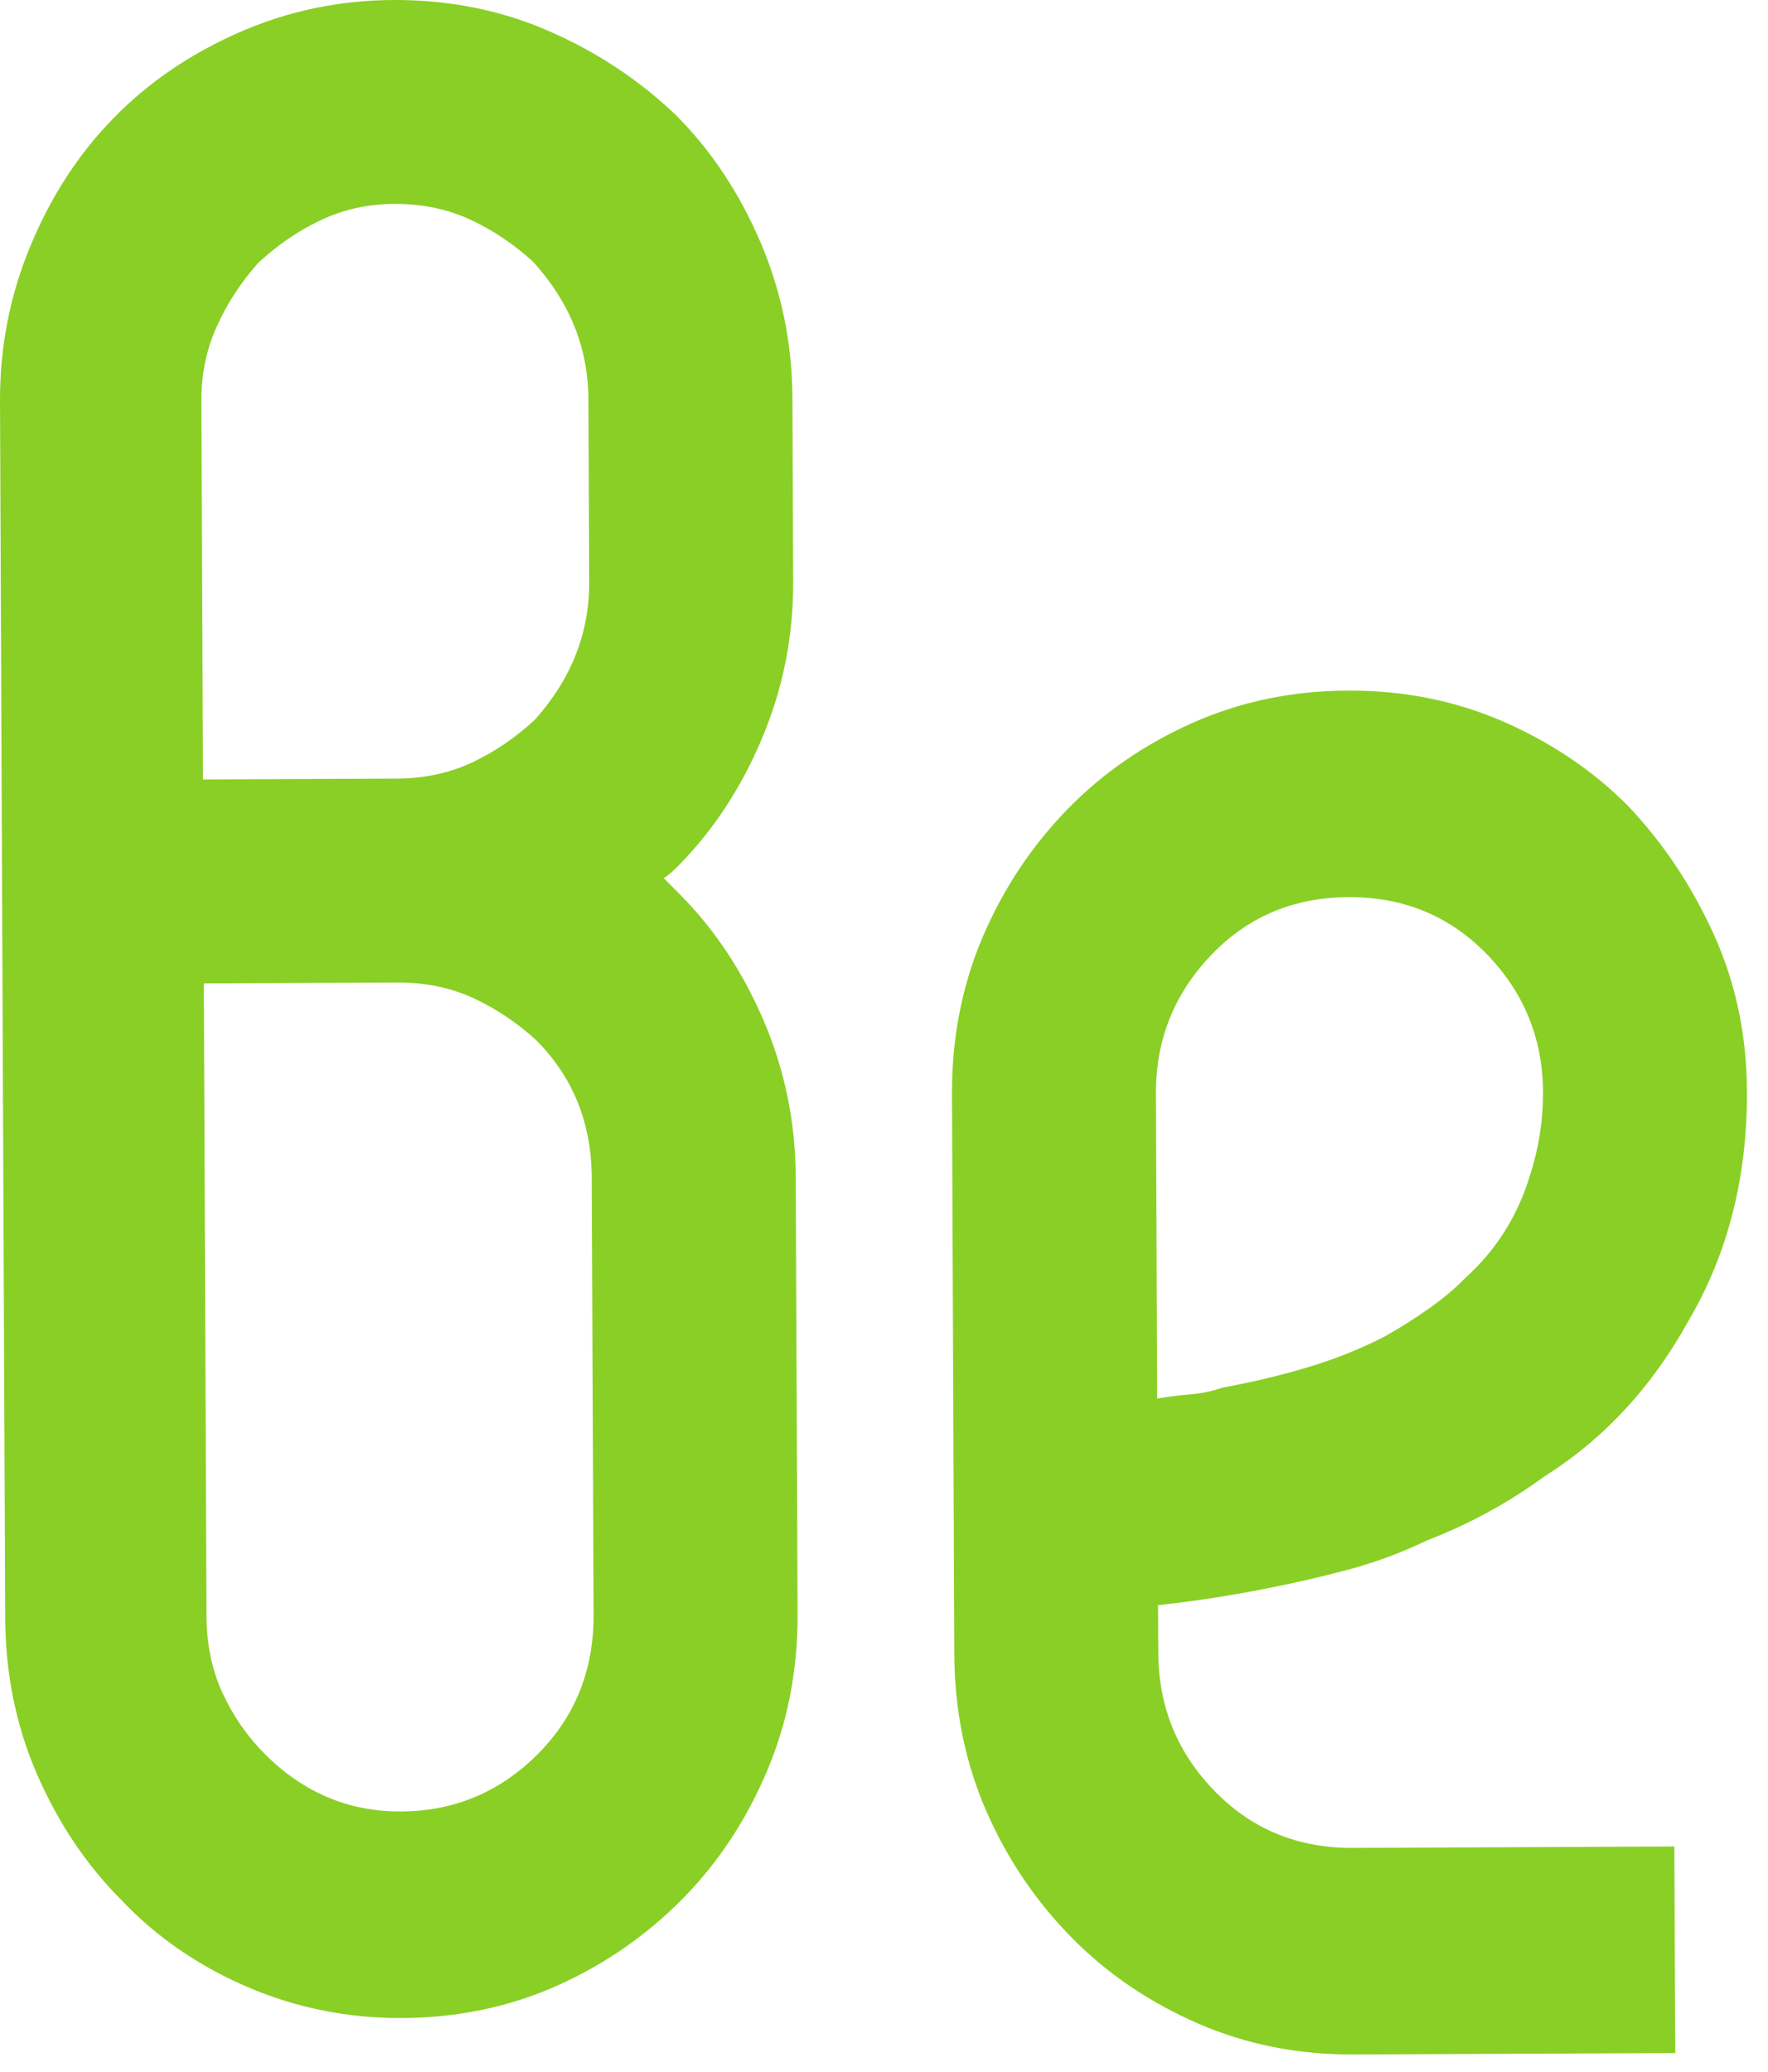
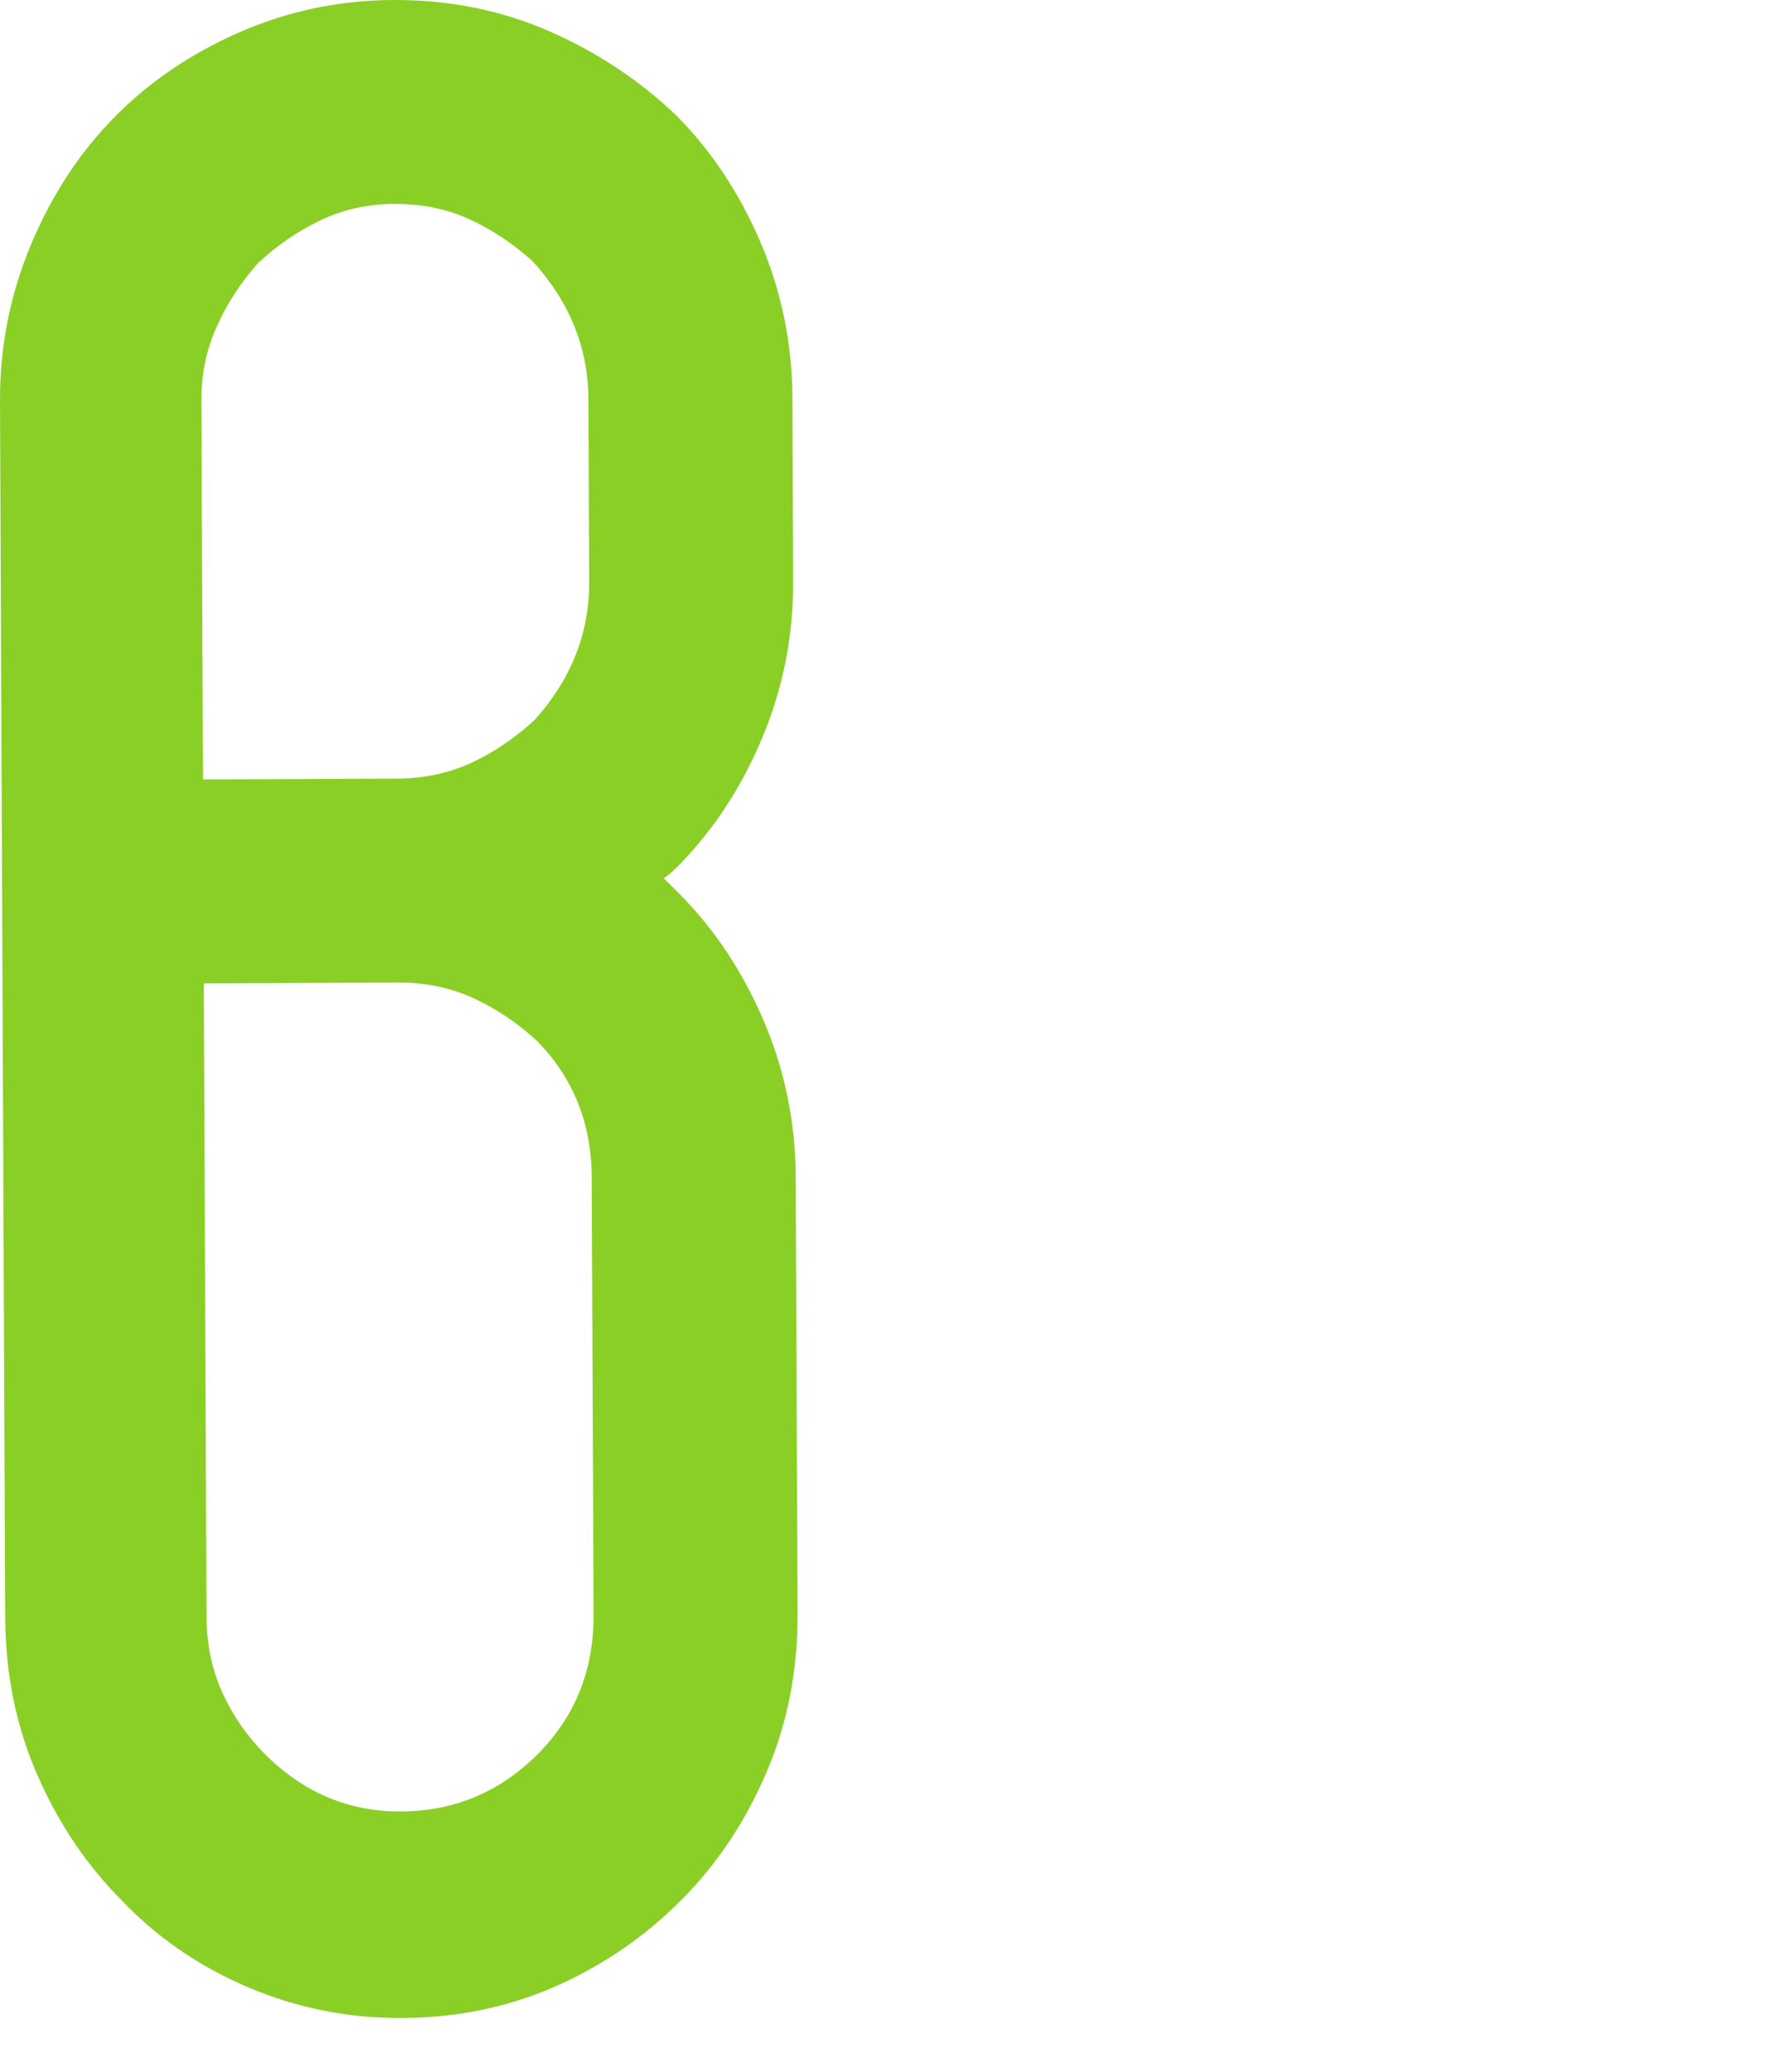
<svg xmlns="http://www.w3.org/2000/svg" width="35px" height="41px" viewBox="0 0 35 41" version="1.1">
  <title>Be</title>
  <desc>Created with Sketch.</desc>
  <defs />
  <g id="Final" stroke="none" stroke-width="1" fill="none" fill-rule="evenodd">
    <g id="Integrations-Icons" transform="translate(-525, -739)" fill="#8ACF25" fill-rule="nonzero">
      <g id="Be" transform="translate(525, 739)">
        <path d="M4.088,7.95 C4.091,7.391 4.197,6.884 4.406,6.432 C4.615,5.978 4.892,5.577 5.239,5.229 C6.001,4.464 6.901,4.083 7.937,4.088 C9.005,4.093 9.919,4.481 10.675,5.253 C11.397,5.991 11.755,6.9 11.751,7.983 L11.714,16.631 C11.71,17.714 11.343,18.621 10.615,19.352 C10.234,19.699 9.818,19.978 9.369,20.185 C8.919,20.393 8.418,20.496 7.867,20.493 L4.035,20.476 L4.088,7.95 Z M7.849,24.529 C8.401,24.531 8.901,24.639 9.349,24.85 C9.797,25.062 10.21,25.343 10.588,25.694 C11.31,26.5 11.668,27.411 11.664,28.424 L11.648,32.04 C11.644,33.054 11.278,33.96 10.55,34.761 C10.168,35.108 9.752,35.387 9.304,35.594 C8.854,35.802 8.352,35.905 7.801,35.903 C7.283,35.9 6.8,35.793 6.352,35.582 C5.904,35.37 5.492,35.088 5.114,34.737 C4.769,34.351 4.495,33.931 4.291,33.475 C4.085,33.021 3.984,32.531 3.987,32.007 L4.018,24.512 L7.849,24.529 Z M7.954,8.3511695e-05 C6.884,-0.005 5.864,0.201 4.897,0.615 C3.928,1.031 3.097,1.603 2.404,2.334 C1.71,3.03 1.155,3.857 0.736,4.817 C0.318,5.776 0.107,6.815 0.103,7.932 L8.27145448e-05,31.99 C-0.005,33.072 0.198,34.104 0.608,35.085 C1.017,36.064 1.565,36.905 2.254,37.607 C2.941,38.309 3.767,38.872 4.732,39.296 C5.696,39.719 6.713,39.933 7.784,39.938 C8.888,39.943 9.916,39.738 10.866,39.323 C11.818,38.908 12.658,38.351 13.385,37.656 C14.078,36.96 14.635,36.124 15.053,35.148 C15.471,34.171 15.683,33.141 15.687,32.058 L15.702,28.442 C15.707,27.358 15.504,26.326 15.094,25.347 C14.685,24.366 14.135,23.525 13.447,22.823 C13.31,22.683 13.208,22.595 13.138,22.56 L13.45,22.247 C14.144,21.551 14.7,20.714 15.118,19.738 C15.536,18.762 15.748,17.731 15.752,16.649 L15.789,8.001 C15.794,6.883 15.591,5.842 15.181,4.88 C14.772,3.917 14.222,3.084 13.535,2.383 C12.814,1.646 11.979,1.066 11.032,0.642 C10.084,0.219 9.058,0.005 7.954,8.35116951e-05 Z" id="path3376" transform="translate(7.895, 19.969) scale(1, -1) translate(-7.895, -19.969) " />
-         <path d="M24.01,35.459 C23.254,34.686 22.878,33.758 22.883,32.676 L22.908,26.648 C23.115,26.684 23.331,26.711 23.556,26.73 C23.779,26.748 23.995,26.792 24.202,26.864 C24.788,26.971 25.348,27.105 25.883,27.265 C26.417,27.423 26.925,27.627 27.408,27.874 C27.718,28.049 28.01,28.234 28.286,28.428 C28.56,28.62 28.802,28.823 29.008,29.034 C29.627,29.595 30.055,30.279 30.294,31.084 C30.463,31.609 30.548,32.15 30.546,32.709 C30.542,33.792 30.157,34.717 29.394,35.482 C28.666,36.212 27.767,36.576 26.697,36.571 C25.627,36.567 24.732,36.196 24.01,35.459 M21.246,15.949 C20.518,16.68 19.945,17.524 19.526,18.483 C19.107,19.442 18.896,20.481 18.892,21.599 L18.846,32.658 C18.84,33.776 19.043,34.816 19.452,35.779 C19.863,36.742 20.429,37.592 21.15,38.329 C21.837,39.031 22.654,39.593 23.602,40.017 C24.55,40.44 25.575,40.654 26.68,40.659 C27.785,40.664 28.812,40.459 29.763,40.044 C30.714,39.629 31.536,39.073 32.229,38.377 C32.922,37.647 33.487,36.801 33.923,35.842 C34.359,34.883 34.579,33.845 34.583,32.727 C34.591,31.015 34.2,29.493 33.412,28.162 C32.693,26.866 31.748,25.848 30.578,25.109 C29.855,24.582 29.08,24.16 28.253,23.842 C27.737,23.594 27.21,23.399 26.677,23.258 C26.142,23.116 25.599,22.992 25.047,22.884 C24.322,22.741 23.616,22.633 22.925,22.56 L22.93,21.617 C22.935,20.533 23.317,19.609 24.081,18.844 C24.808,18.113 25.707,17.75 26.777,17.755 L31.126,17.774 L33.146,17.783 L33.164,13.695 L26.795,13.667 C25.69,13.662 24.663,13.867 23.711,14.282 C22.76,14.698 21.939,15.252 21.246,15.949" id="path3380" transform="translate(26.714, 27.163) scale(1, -1) translate(-26.714, -27.163) " />
      </g>
    </g>
  </g>
</svg>